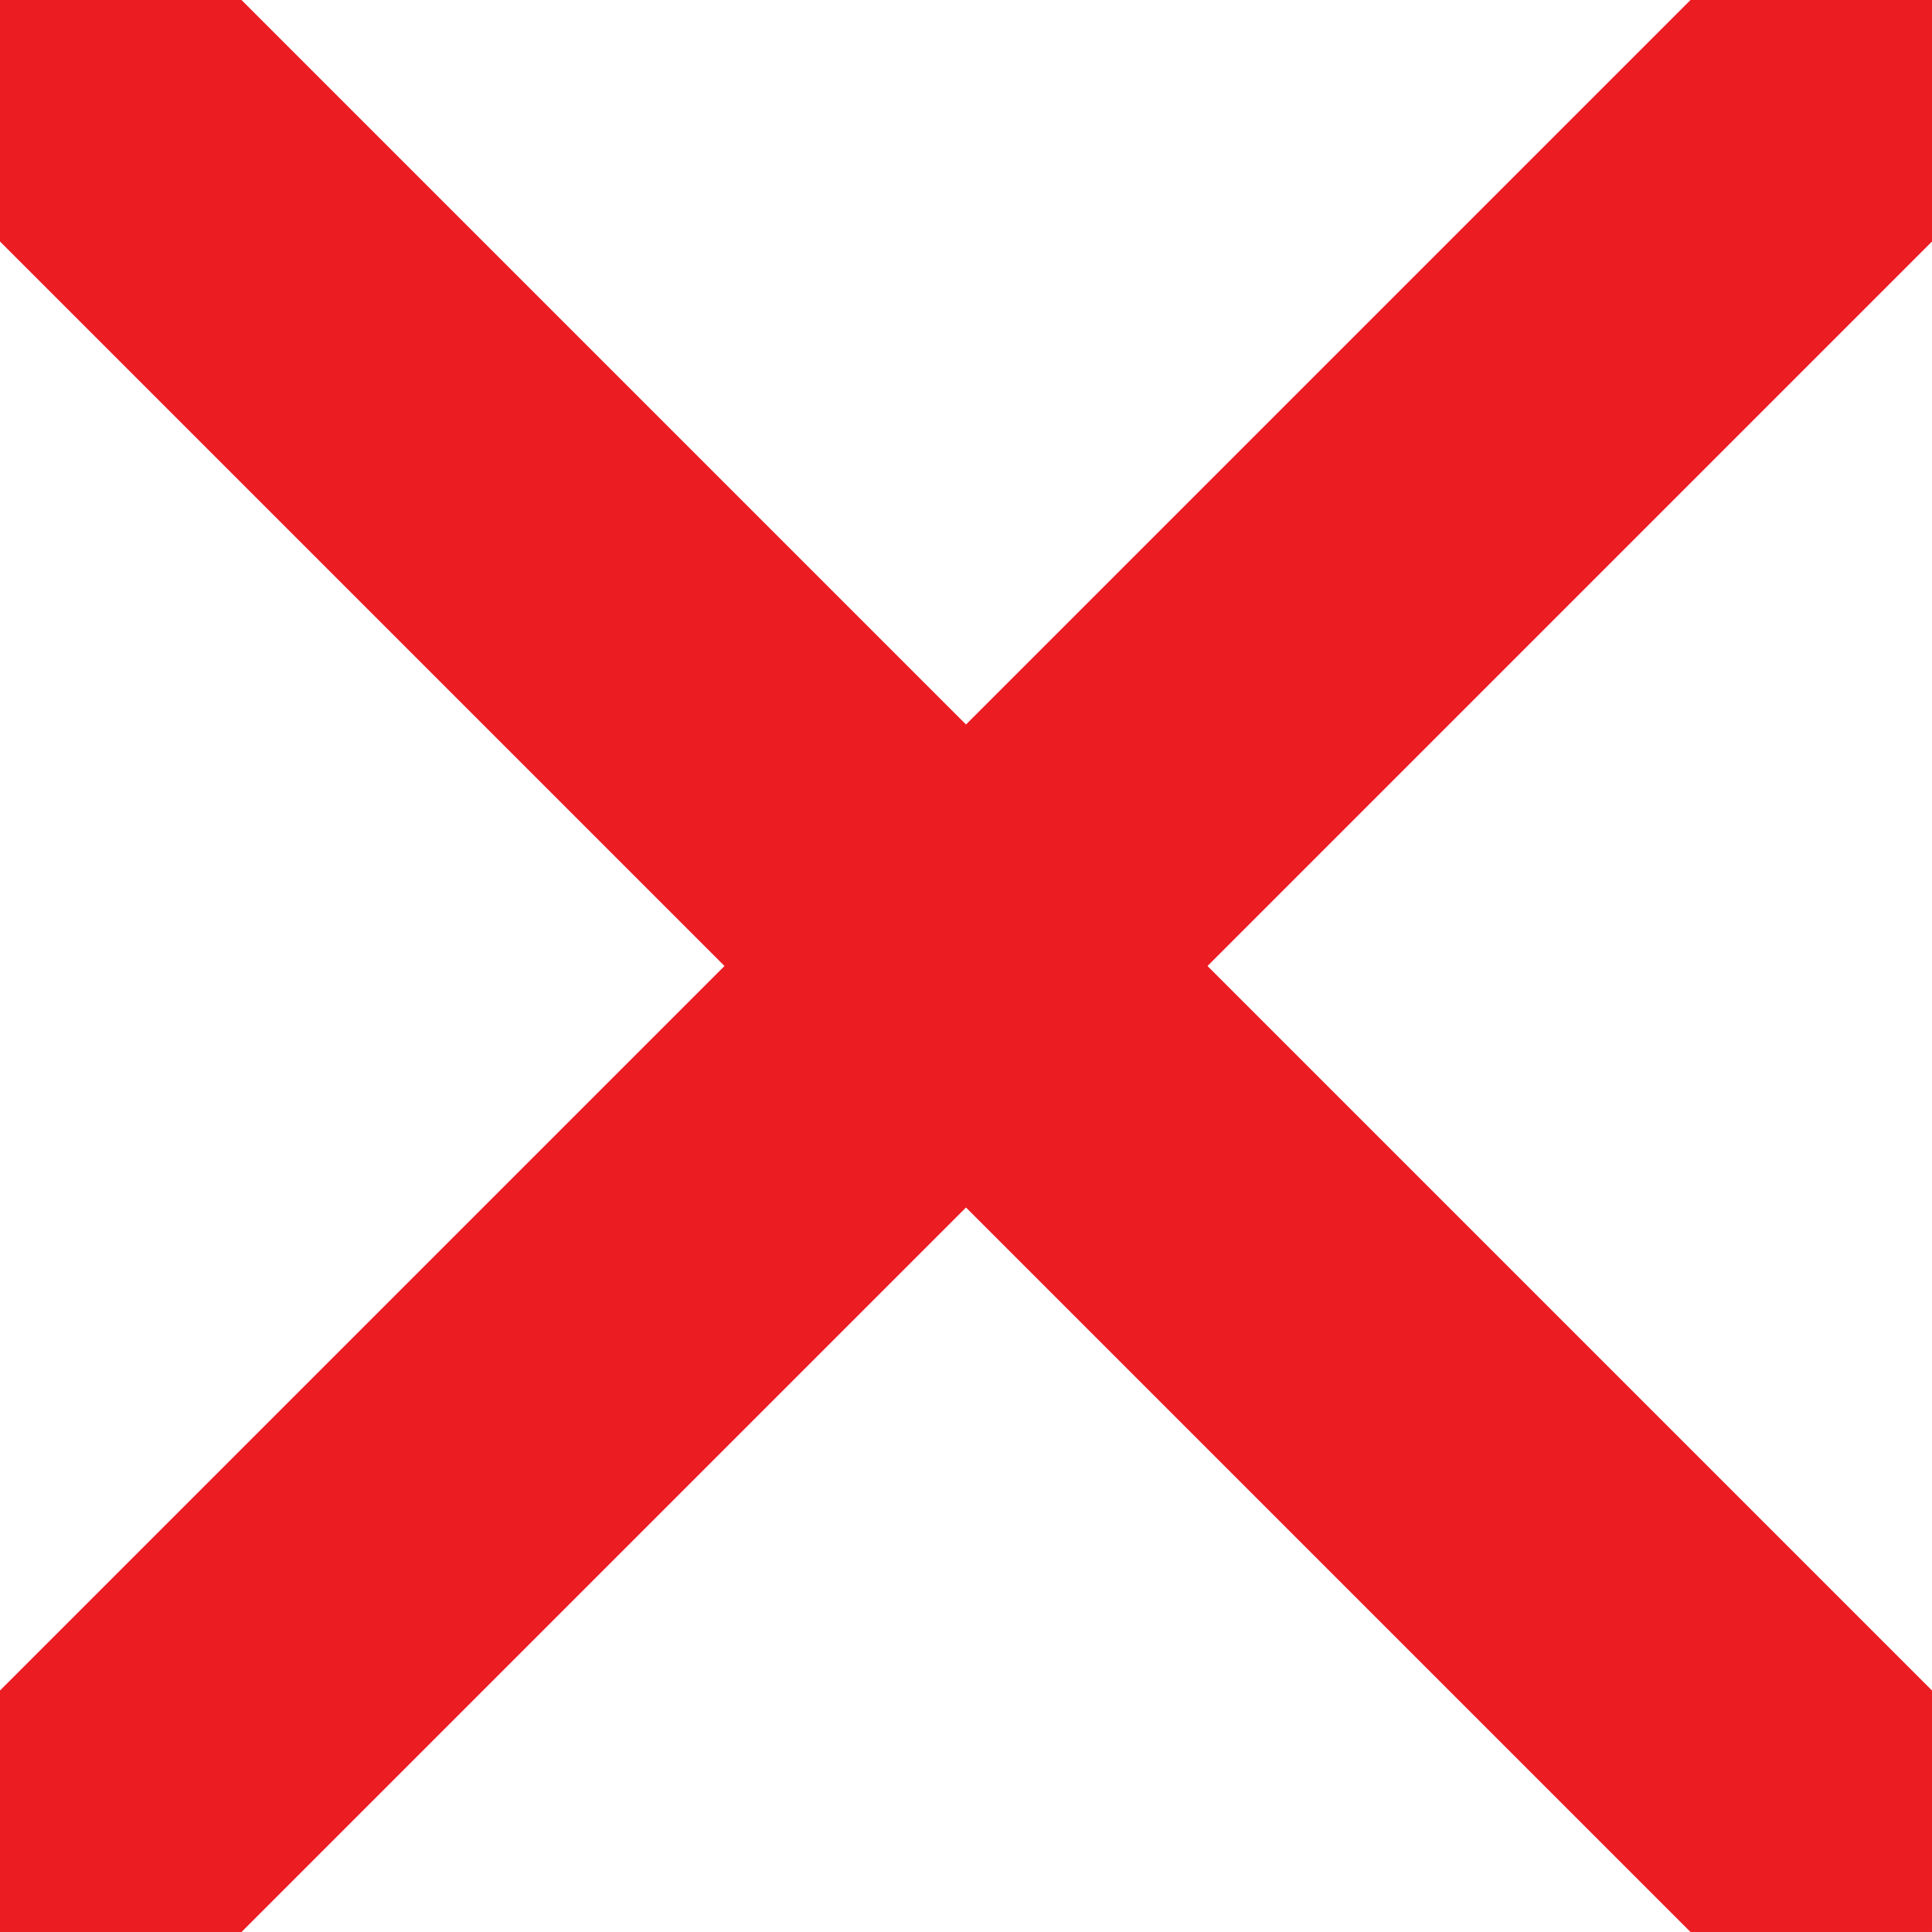
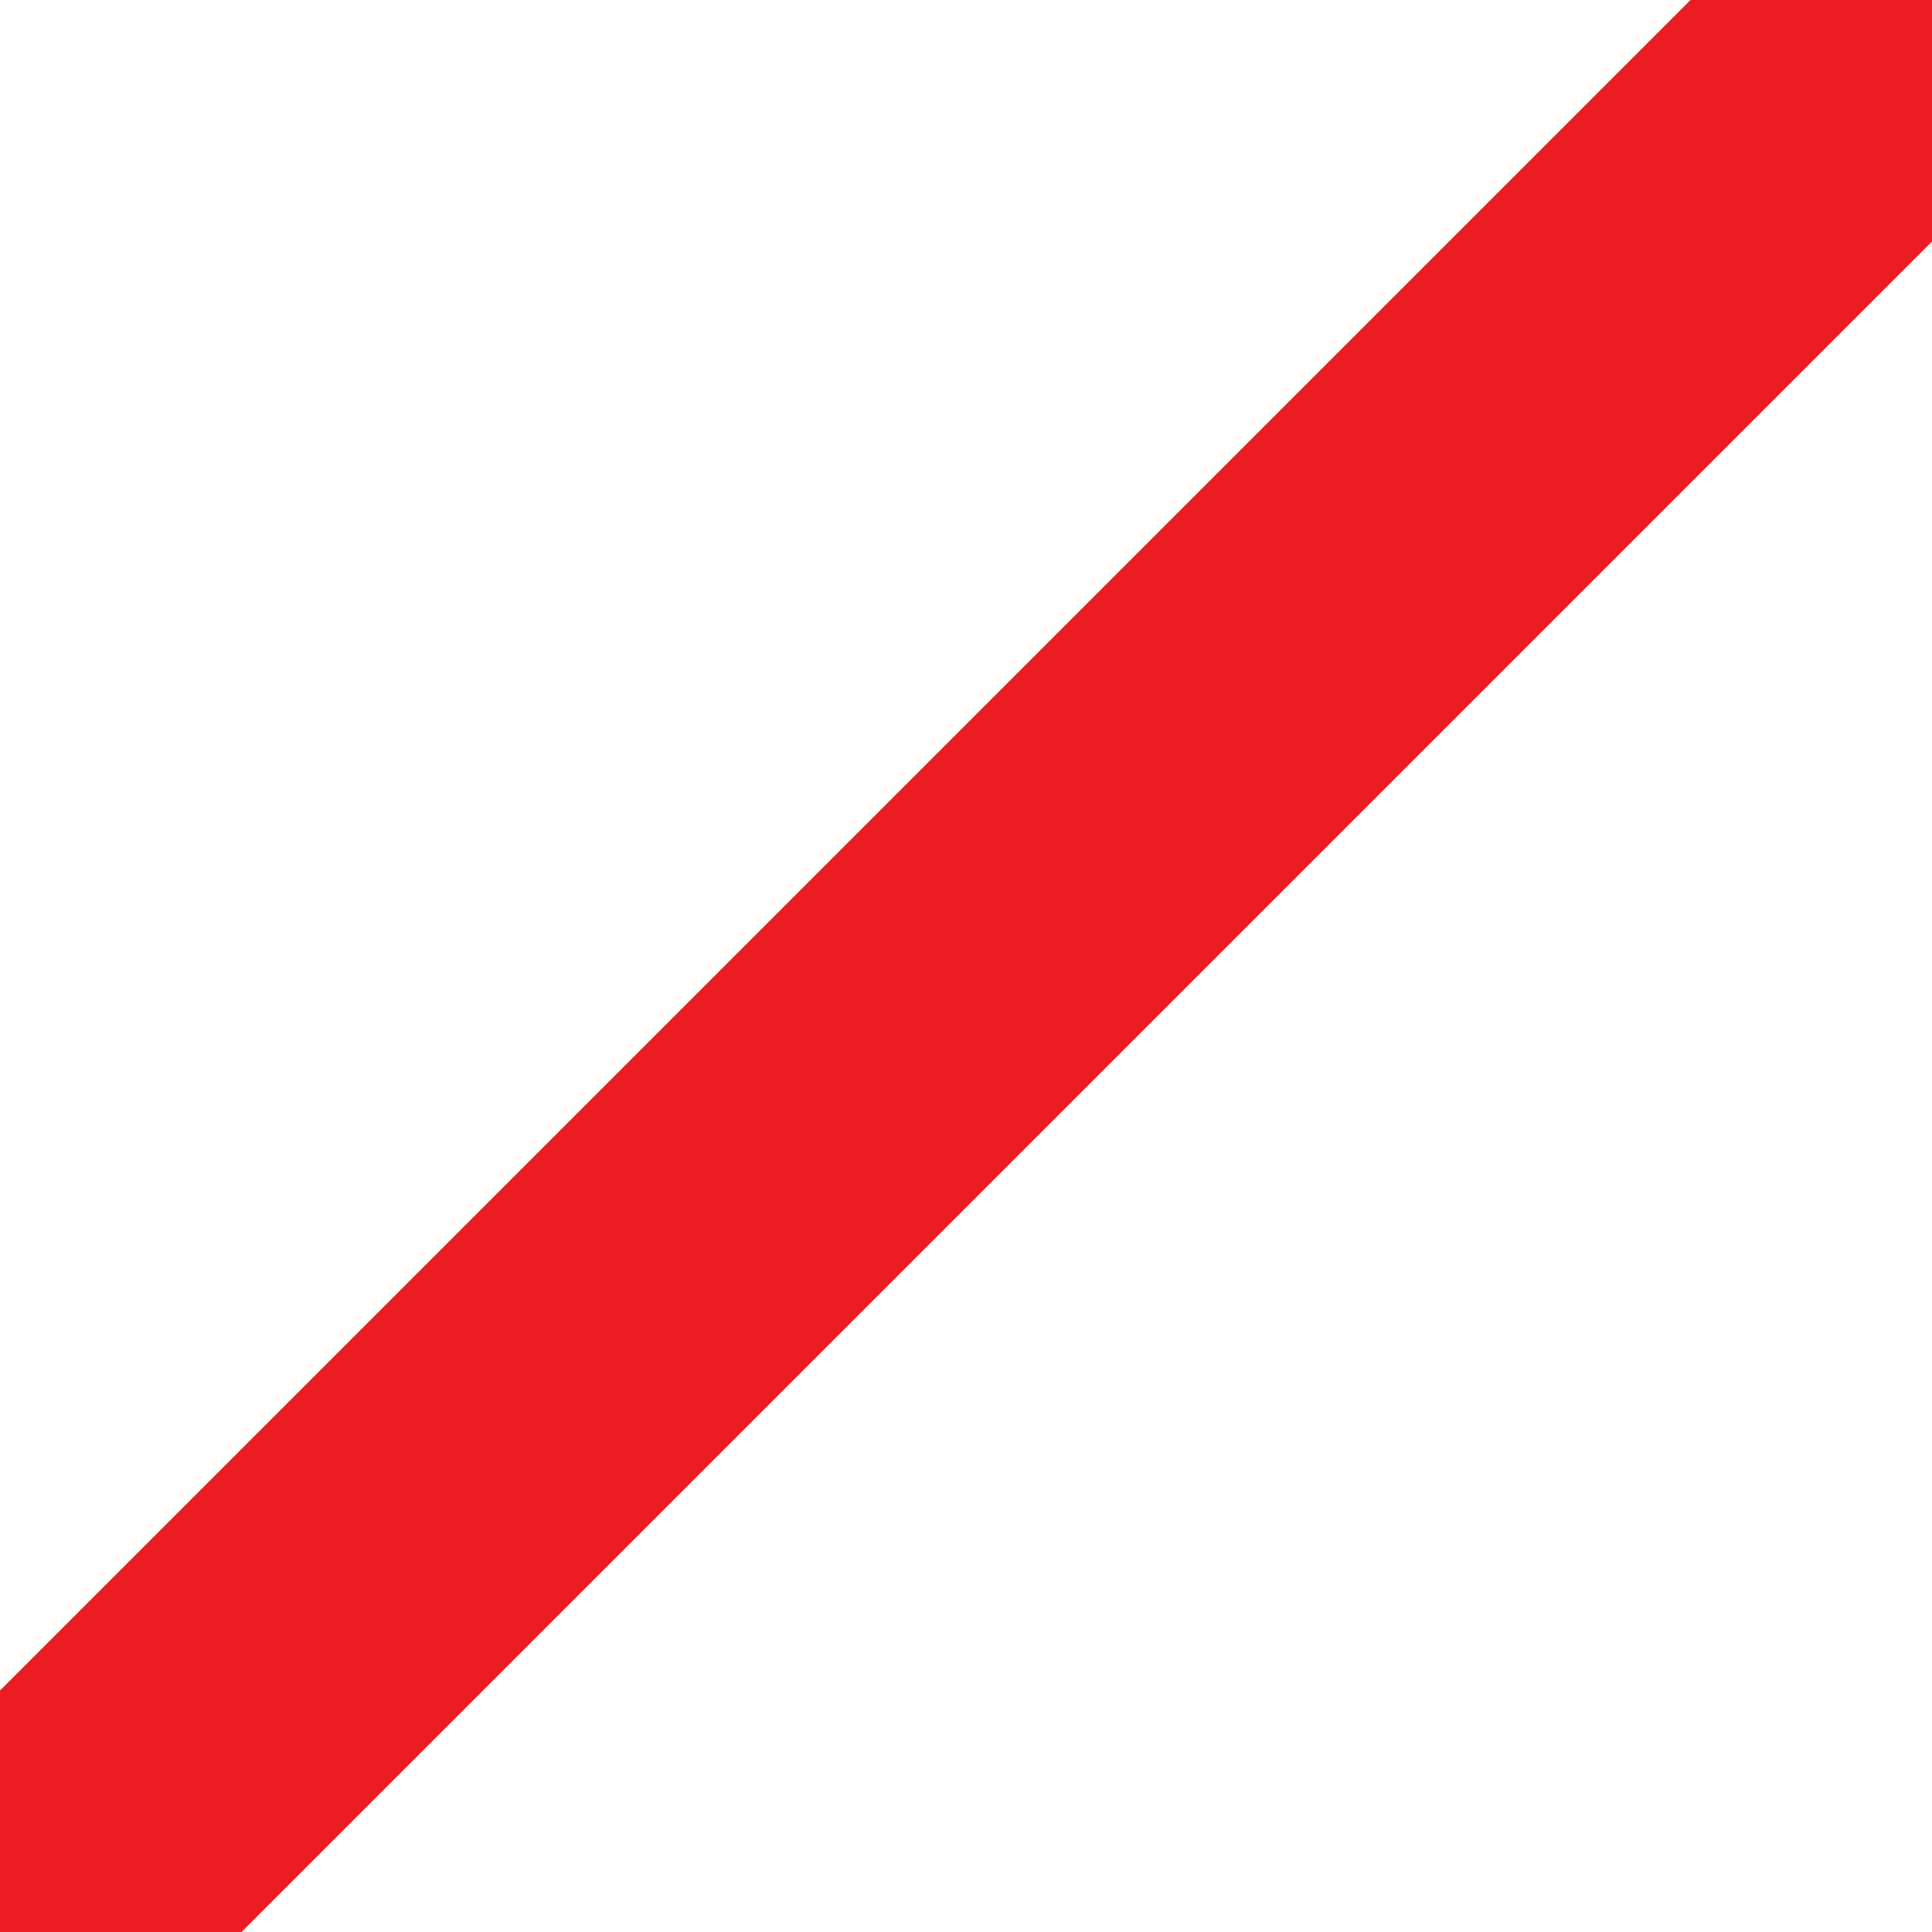
<svg xmlns="http://www.w3.org/2000/svg" height="120" viewBox="0 0 120 120" width="120">
  <g fill="none" fill-rule="evenodd">
-     <path d="m0 0h120v120h-120z" fill="#fff" />
-     <path d="m15 0 105 105v15h-15l-105-105v-15z" fill="#ec1c23" />
    <path d="m15 120 105-105v-15h-15l-105 105v15z" fill="#ec1c23" />
    <path d="m-.5-.5h121v121h-121z" stroke="#979797" />
  </g>
</svg>